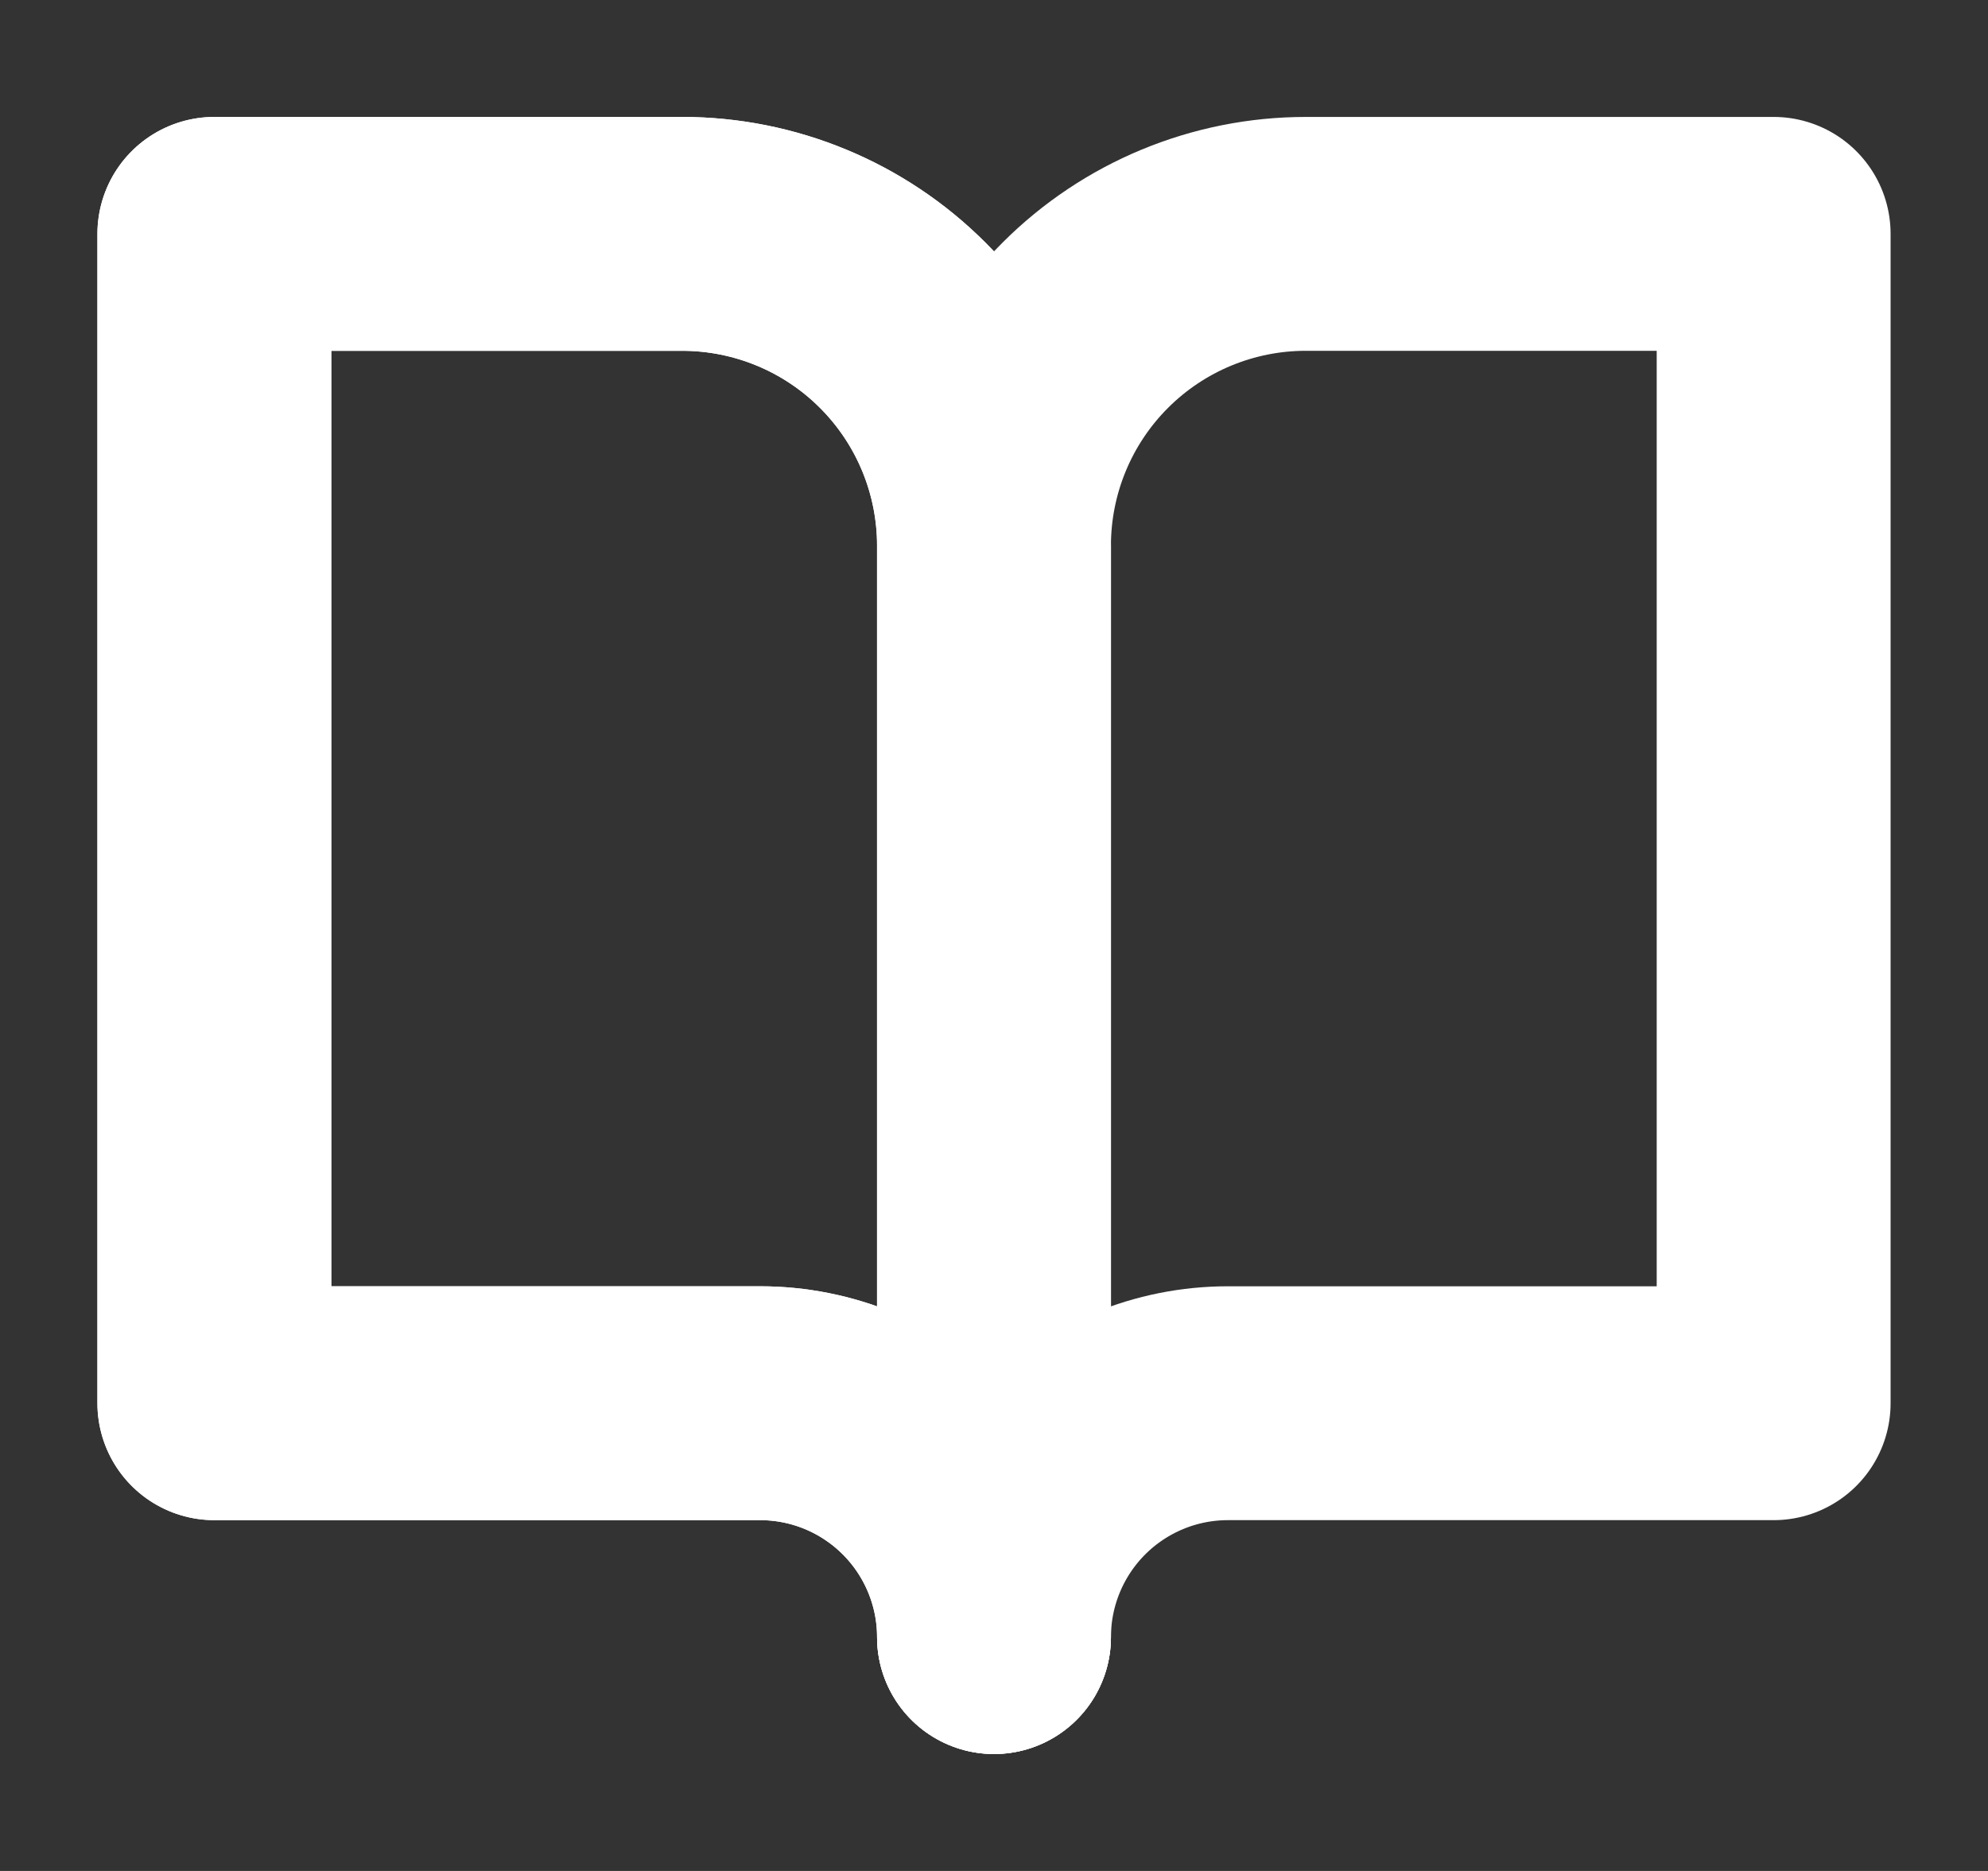
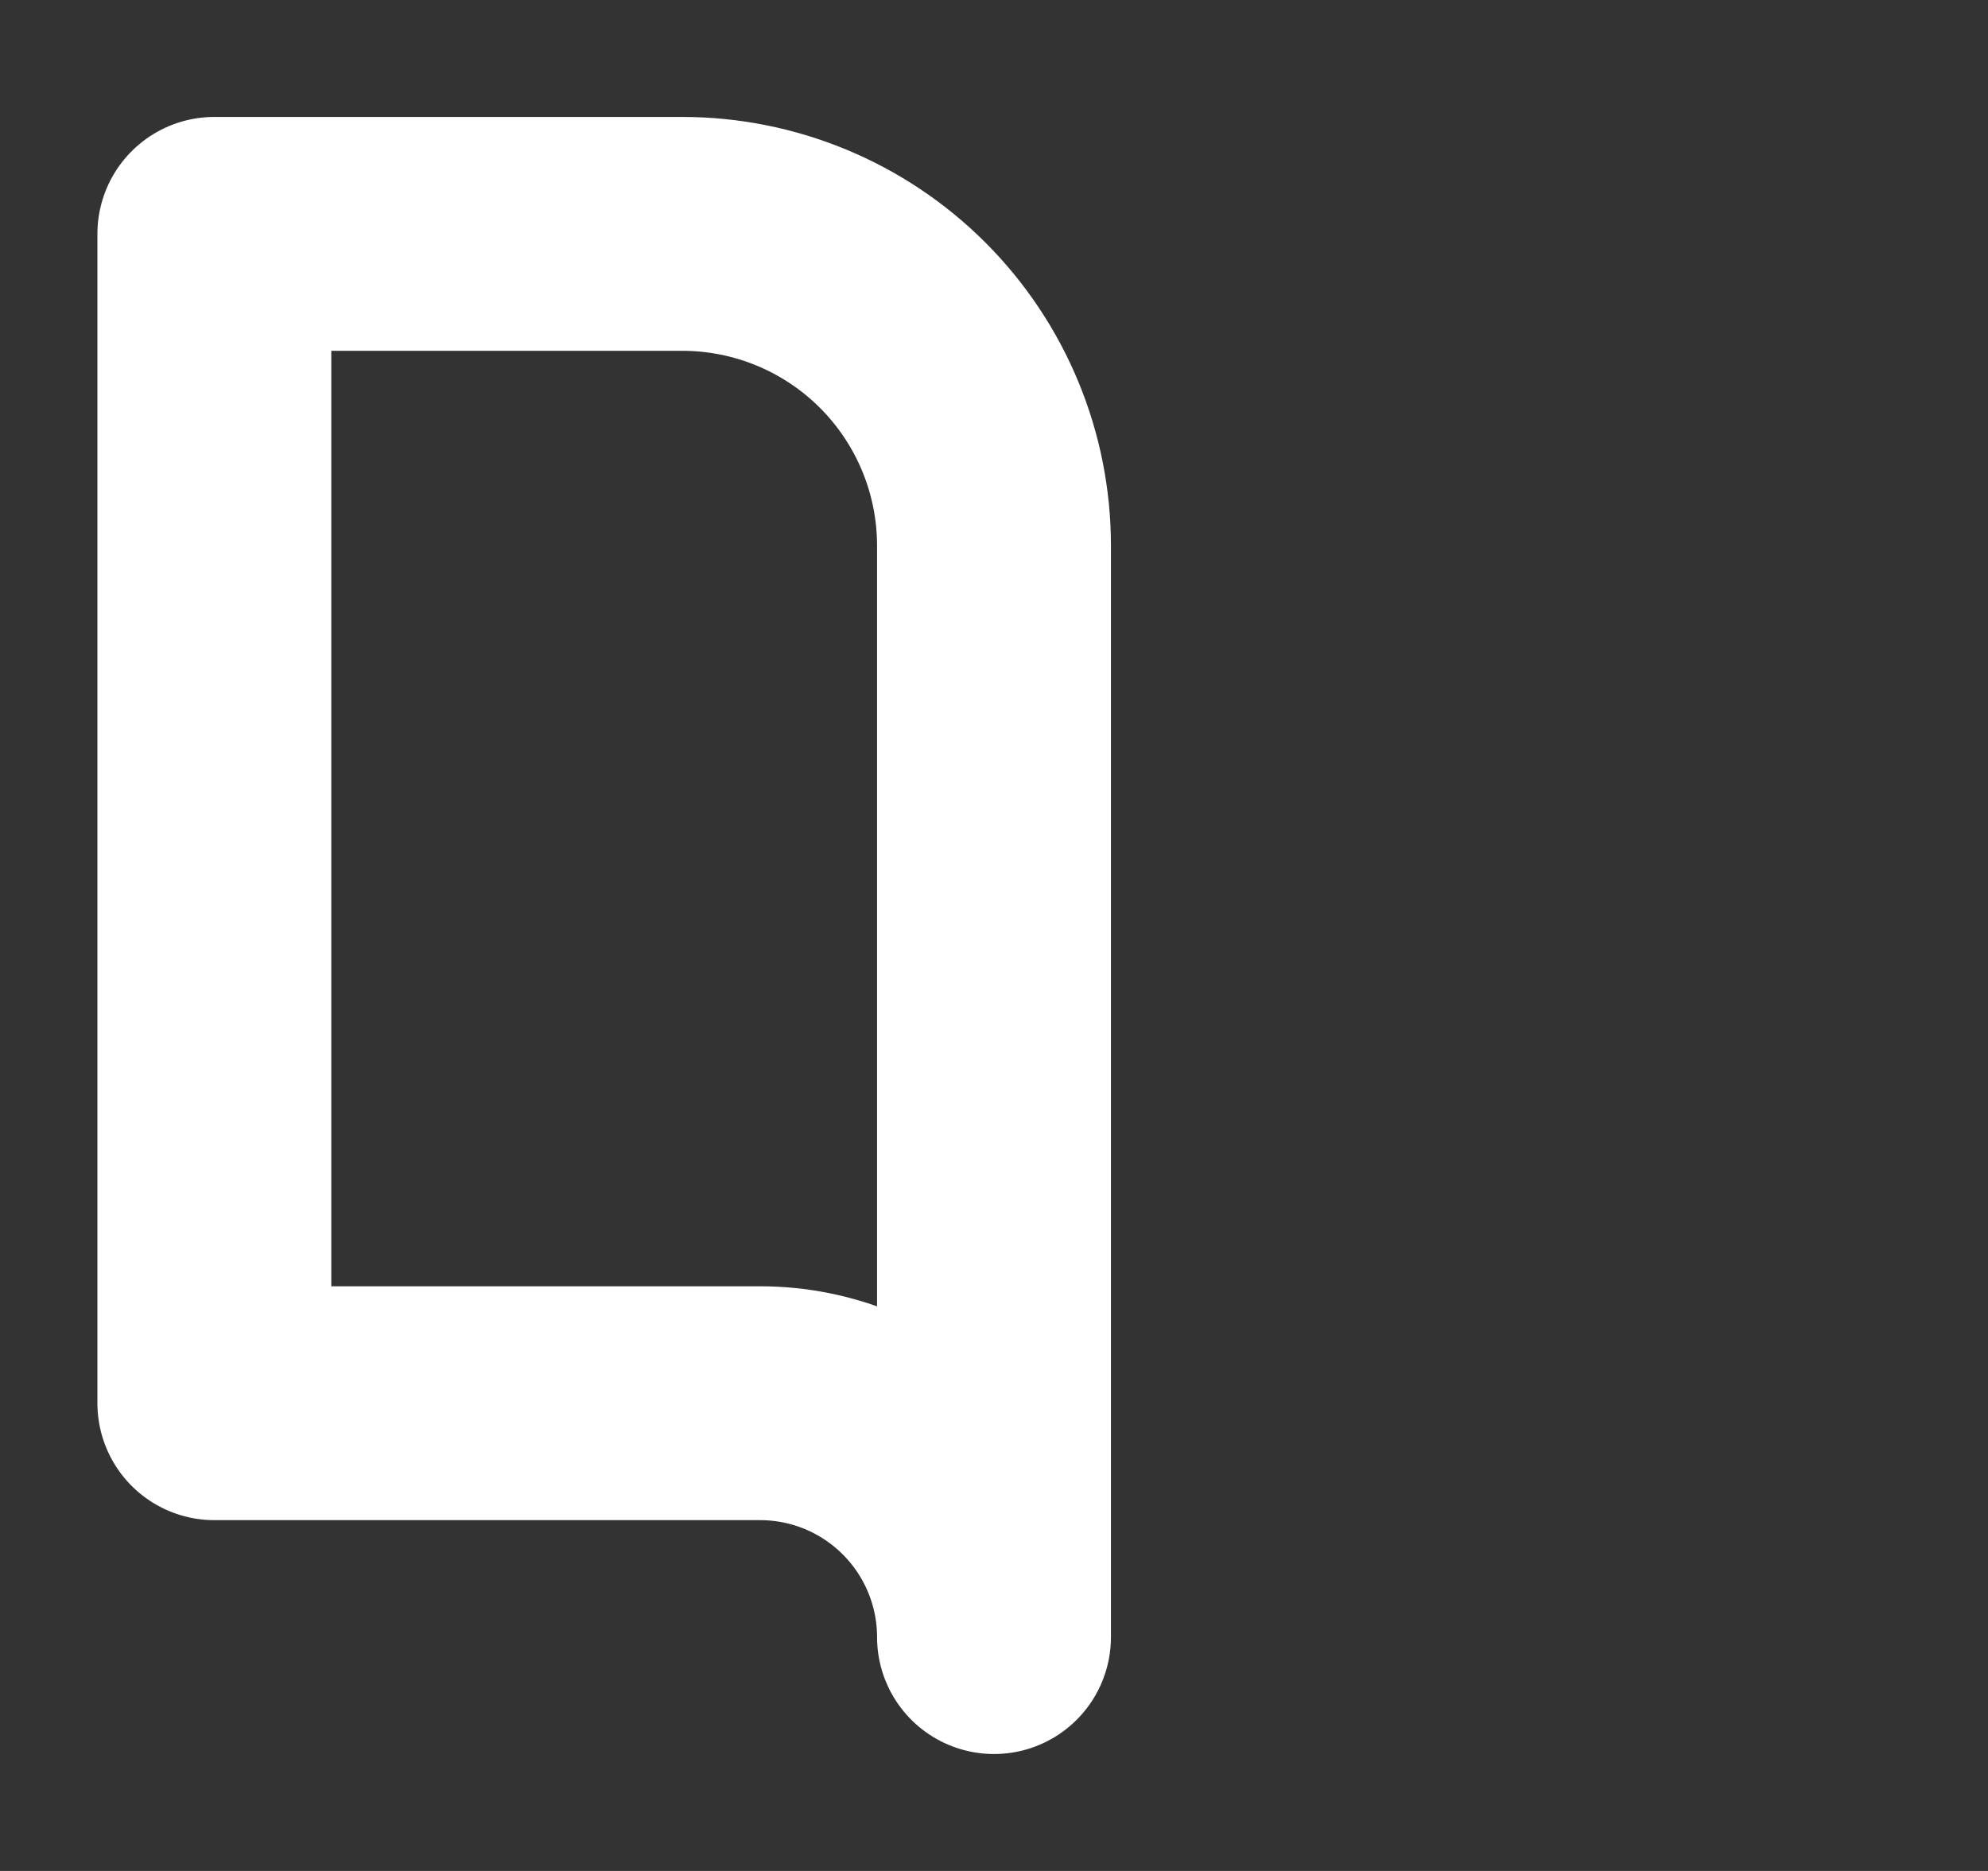
<svg xmlns="http://www.w3.org/2000/svg" width="17" height="16" viewBox="0 0 17 16" fill="none">
  <rect x="0" y="0" width="17" height="16" fill="#333333" stroke="none" />
  <g clip-path="url(#clip0_1159_6857)">
    <path d="M5.833 2H1.833V12H6.5C7.031 12 7.539 12.211 7.914 12.586C8.289 12.961 8.5 13.47 8.5 14V4.667C8.5 3.959 8.219 3.281 7.719 2.781C7.219 2.281 6.541 2 5.833 2Z" stroke="white" stroke-width="2" stroke-linecap="round" stroke-linejoin="round" />
-     <path d="M5.833 2H1.833V12H6.5C7.031 12 7.539 12.211 7.914 12.586C8.289 12.961 8.5 13.47 8.5 14V4.667C8.5 3.959 8.219 3.281 7.719 2.781C7.219 2.281 6.541 2 5.833 2Z" stroke="white" stroke-width="2" stroke-linecap="round" stroke-linejoin="round" />
-     <path d="M11.167 2H15.167V12H10.5C9.97 12 9.461 12.211 9.086 12.586C8.711 12.961 8.5 13.47 8.5 14V4.667C8.5 3.959 8.781 3.281 9.281 2.781C9.781 2.281 10.459 2 11.167 2Z" stroke="white" stroke-width="2" stroke-linecap="round" stroke-linejoin="round" />
  </g>
  <defs>
    <clipPath id="clip0_1159_6857">
      <rect width="16" height="16" fill="white" transform="translate(0.5)" />
    </clipPath>
  </defs>
</svg>